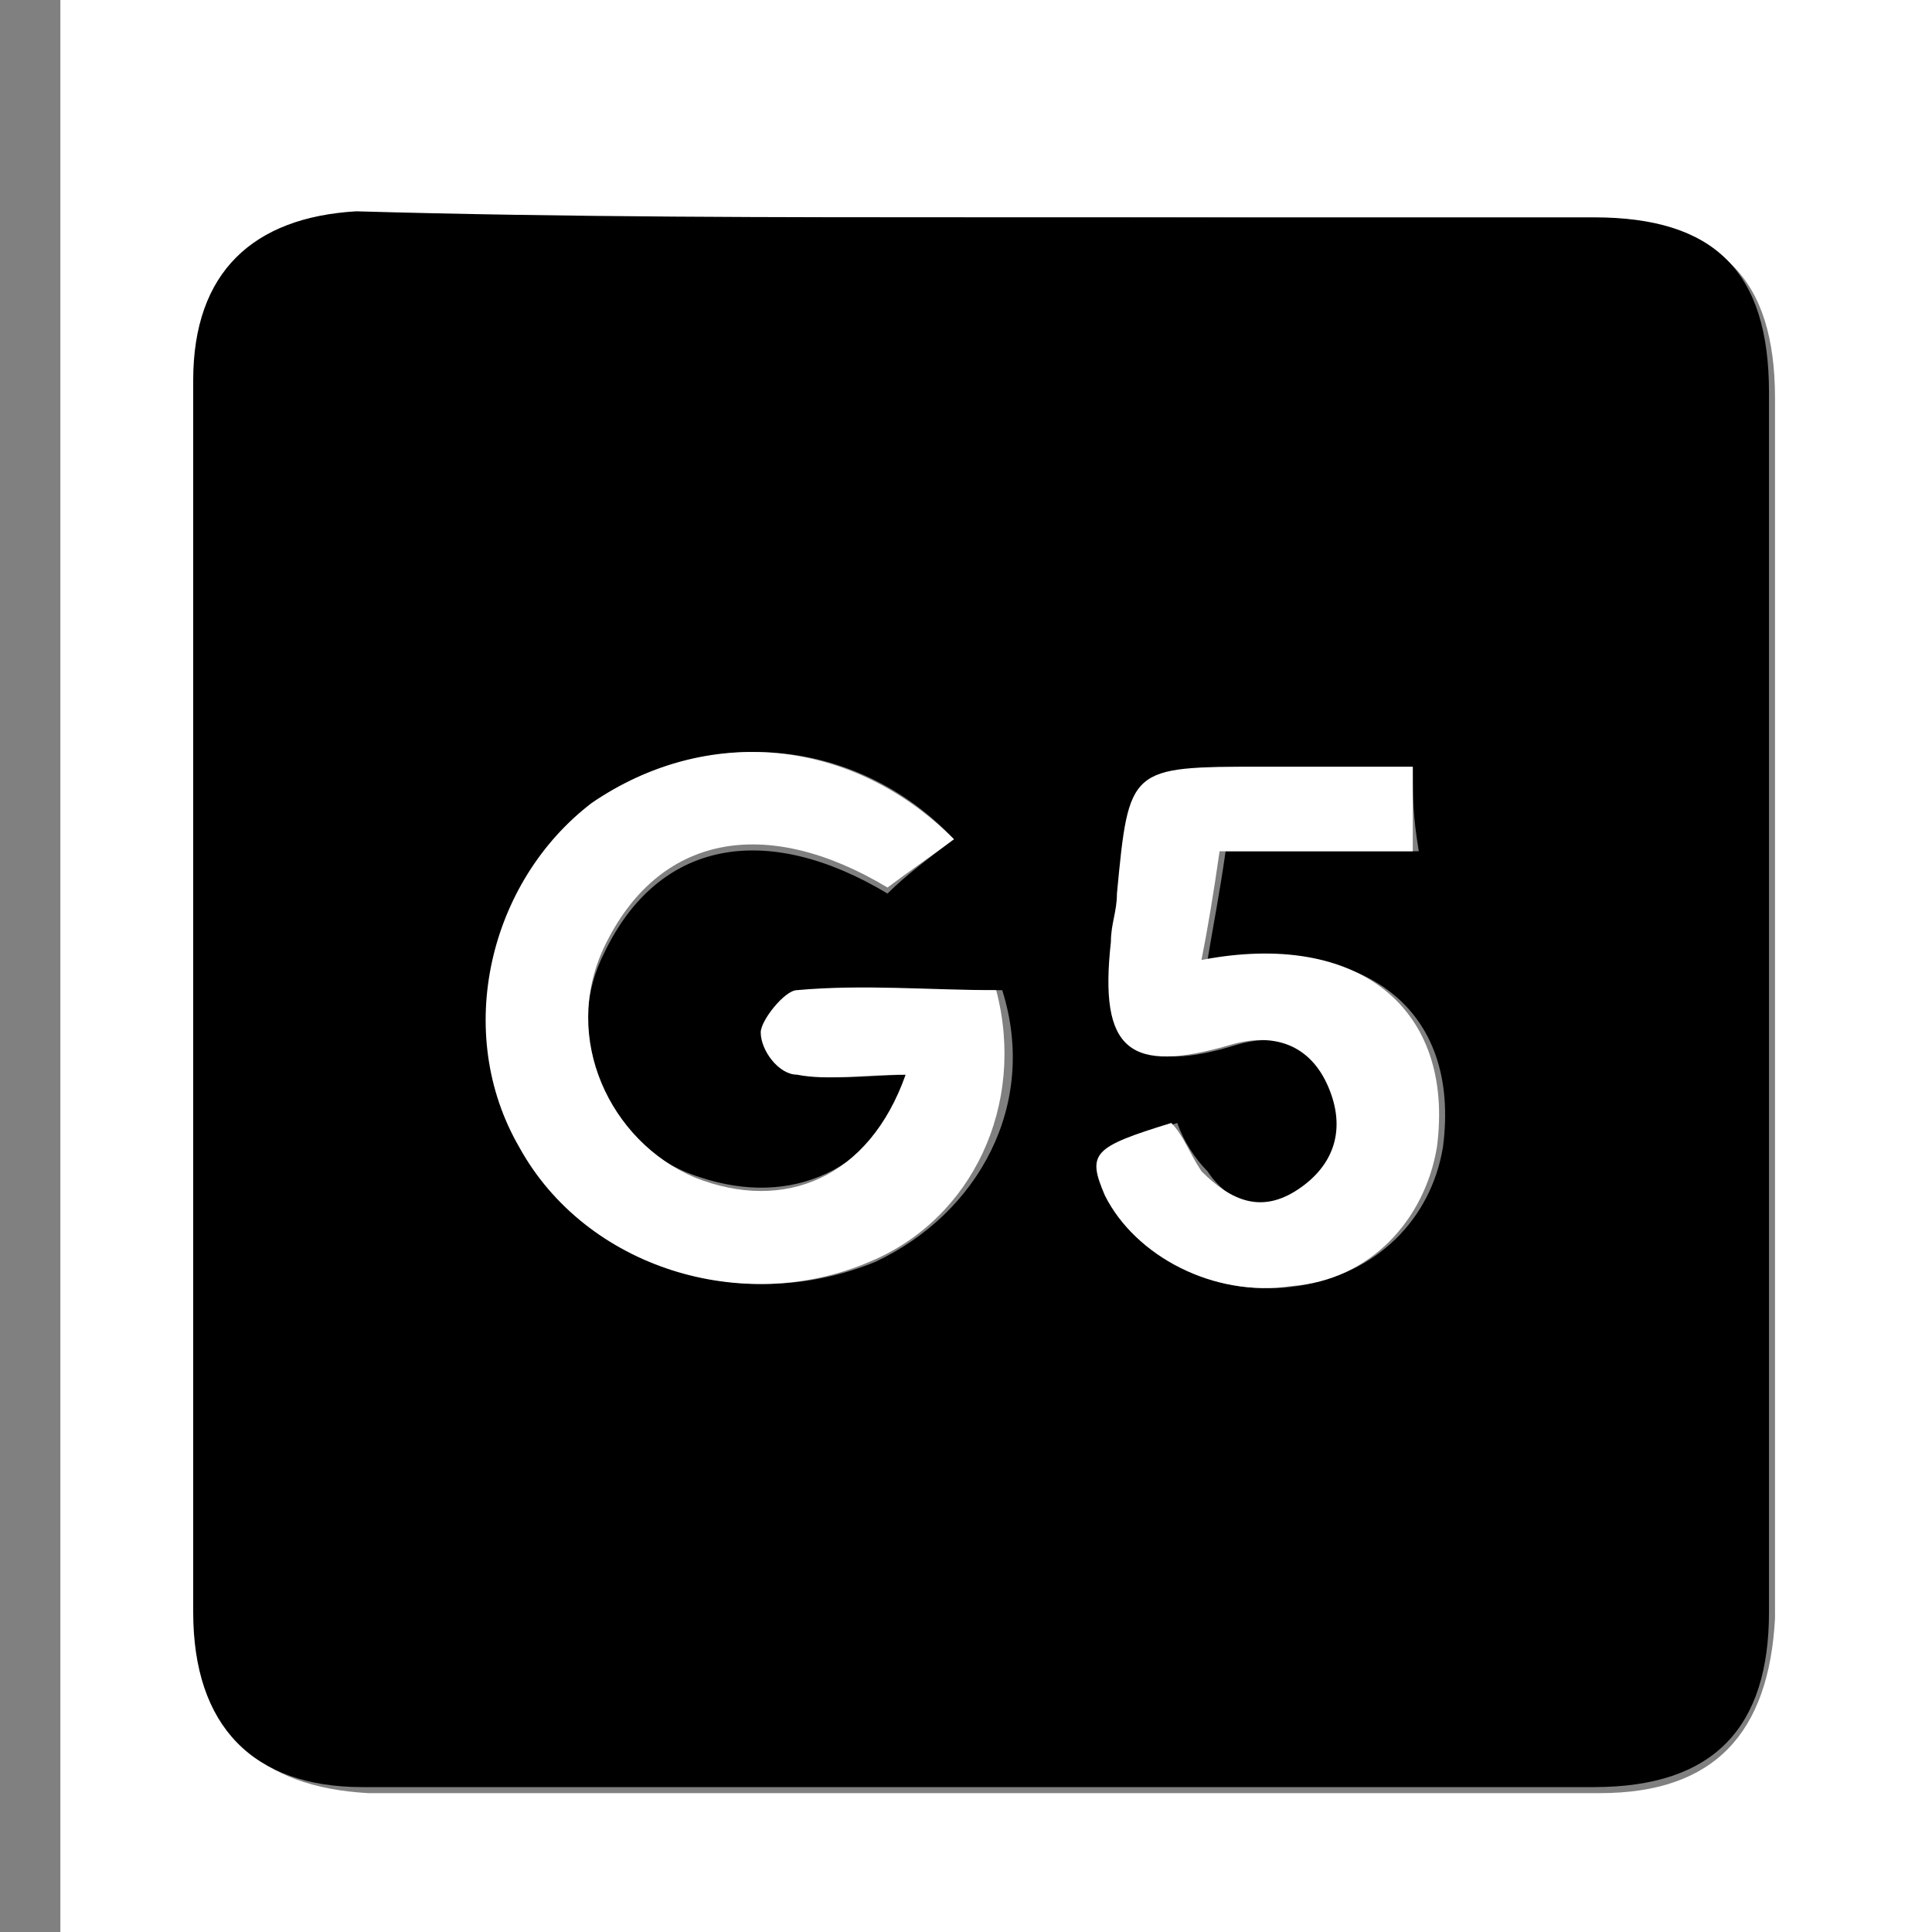
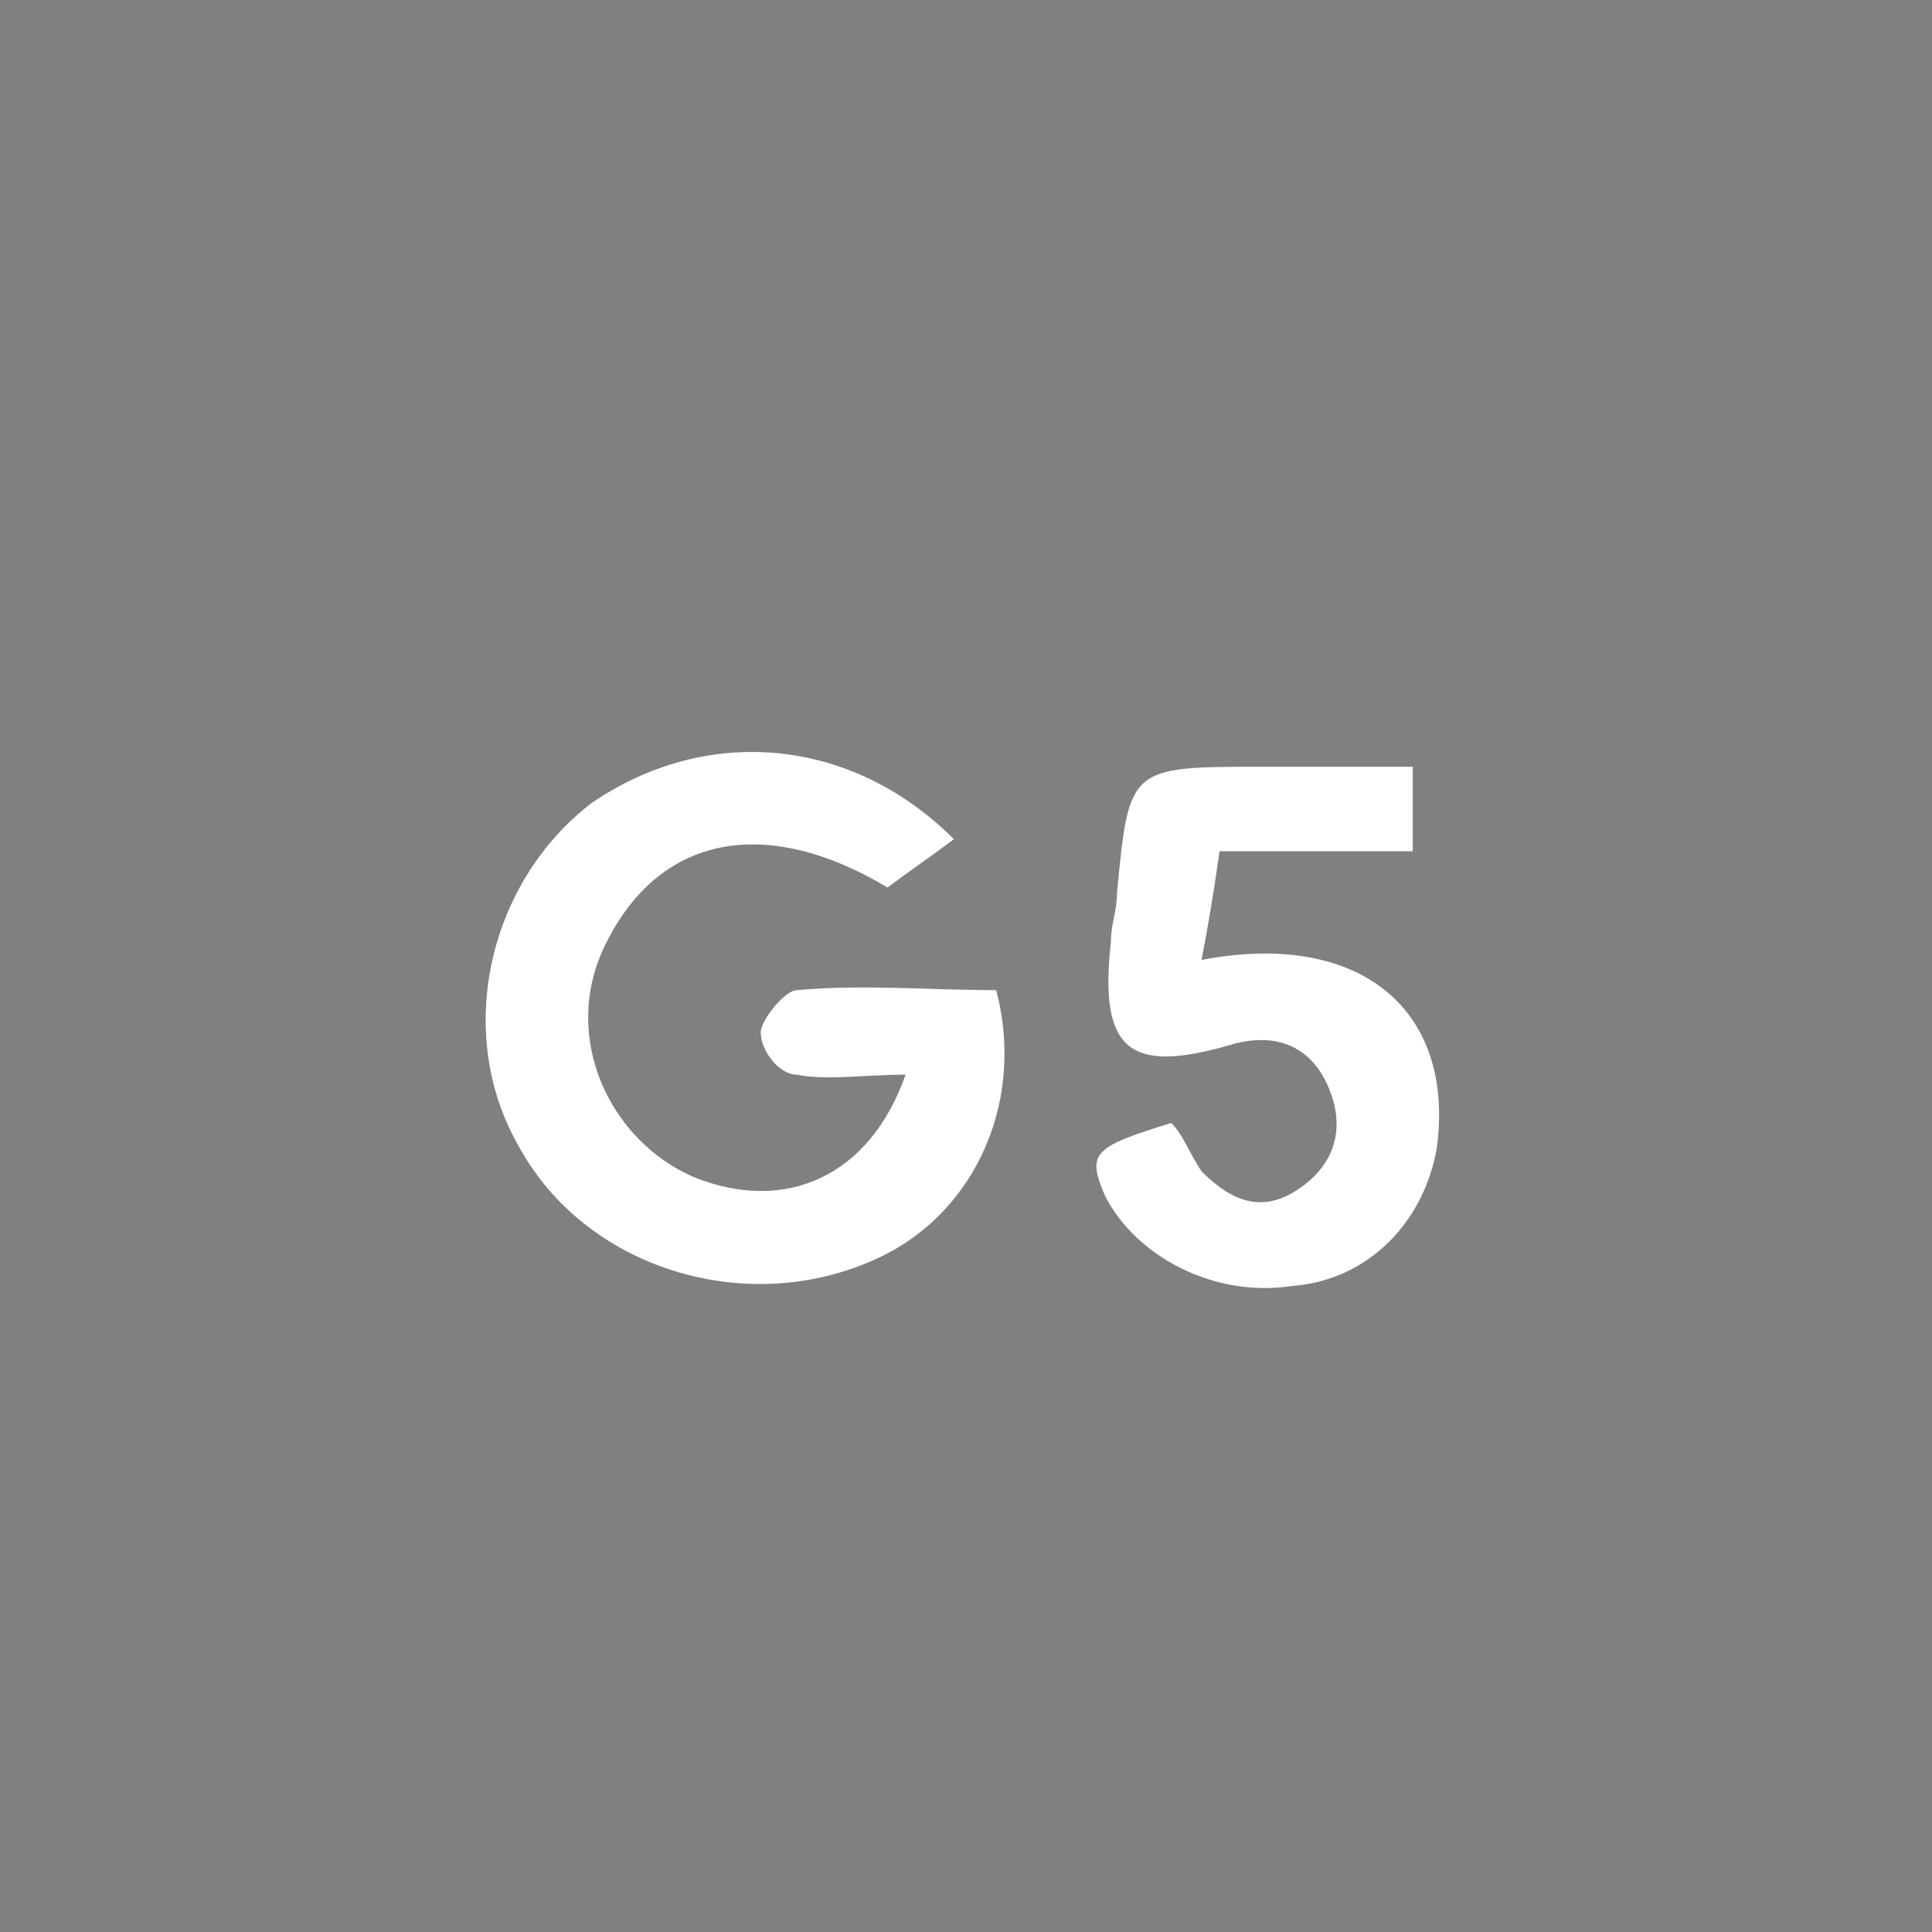
<svg xmlns="http://www.w3.org/2000/svg" xml:space="preserve" style="enable-background:new 0 0 32 32;" viewBox="0 0 32 32" y="0px" x="0px" id="Layer_1" version="1.1">
  <rect x="0" y="0" width="32" height="32" fill="#808080" stroke="none" />
  <style type="text/css">
	.st0{display:none;fill:none;}
	.st1{display:none;}
	.st2{display:inline;fill:#FFFFFF;}
	.st3{display:inline;}
	.st4{fill:#FFFFFF;}
</style>
  <path d="M0,0h32v32H0V0z" class="st0" />
  <g class="st1">
    <path d="M27.5,27.5c-7.4,0-14.9,0-22.3,0c0-7.6,0-15.2,0-22.8c7.4,0,14.9,0,22.3,0C27.5,12.3,27.5,19.9,27.5,27.5z    M7.3,22.6c0,0.7,0,1.3,0,1.8c0,0.5,0.1,0.7,0.7,0.7c1,0,1.9,0,2.9,0c0.4,0,0.8-0.2,1.1-0.5c1.2-1.1,2.3-2.2,3.4-3.4   c0.5-0.5,0.8-0.5,1.3,0c1.4,1.5,2.8,2.8,4.2,4.3c0.4,0.4,0.7,0.4,1.1,0c1.3-1.3,2.5-2.6,3.8-3.8c0.5-0.5,0.4-0.7,0-1.1   c-1.4-1.4-2.8-2.8-4.3-4.2c-0.4-0.4-0.5-0.7,0-1.2c1.1-1,2.1-2.1,3.1-3.1c1-1,1-2.1,0-3.1c-0.3-0.3-0.6-0.6-0.9-0.9   c-1.1-1.2-2.2-1.2-3.4,0c-1,1-2.1,2.1-3.1,3.1c-0.4,0.4-0.7,0.4-1,0c-1.4-1.5-2.9-2.9-4.3-4.4c-0.4-0.4-0.7-0.4-1.1,0   c-1.3,1.3-2.5,2.6-3.8,3.8c-0.5,0.4-0.4,0.7,0,1.1c1.5,1.4,2.9,2.9,4.3,4.3c0.4,0.4,0.4,0.7,0,1c-0.9,0.8-1.7,1.8-2.6,2.5   C7.6,20.4,7,21.4,7.3,22.6z" class="st2" />
    <path d="M7.3,22.6c-0.4-1.2,0.3-2.2,1.4-3.1c0.9-0.8,1.7-1.7,2.6-2.5c0.4-0.4,0.4-0.7,0-1C9.8,14.5,8.4,13,7,11.6   c-0.4-0.4-0.5-0.7,0-1.1c1.3-1.3,2.6-2.5,3.8-3.8c0.4-0.4,0.7-0.4,1.1,0c1.4,1.5,2.9,2.9,4.3,4.4c0.4,0.4,0.7,0.4,1,0   c1-1.1,2-2.1,3.1-3.1c1.2-1.2,2.2-1.1,3.4,0c0.3,0.3,0.6,0.6,0.9,0.9c1,1,1,2.1,0,3.1c-1,1.1-2.1,2.1-3.1,3.1   c-0.5,0.4-0.4,0.7,0,1.2c1.4,1.4,2.8,2.8,4.3,4.2c0.4,0.4,0.5,0.7,0,1.1c-1.3,1.3-2.6,2.5-3.8,3.8c-0.4,0.4-0.7,0.4-1.1,0   c-1.4-1.4-2.9-2.8-4.2-4.3c-0.5-0.5-0.8-0.5-1.3,0c-1.1,1.1-2.2,2.3-3.4,3.4c-0.3,0.3-0.7,0.4-1.1,0.5c-1,0.1-1.9,0-2.9,0   c-0.5,0-0.7-0.2-0.7-0.7C7.4,23.9,7.3,23.4,7.3,22.6z M10.1,23.3c0.4-0.2,0.8-0.4,1.1-0.7c0.4-0.3,0.8-0.7,1.1-1.1   c2.6-2.6,5.1-5.1,7.7-7.7c0.4-0.4,0.5-0.8,0-1.2c-0.1-0.1-0.2-0.2-0.3-0.3c-0.4-0.6-0.8-0.5-1.3,0c-1.4,1.5-2.9,3-4.4,4.4   c-1.5,1.5-3,3-4.5,4.6c-0.3,0.3-0.3,1-0.3,1.5C9.3,23,9.8,23.1,10.1,23.3z M15.3,12.8c-0.3-0.3-0.5-0.6-0.8-0.9   c-0.4-0.5-0.8-0.6-1.3,0c-0.1,0.2-0.6,0.4-0.6,0.3c-0.4-0.3-0.7-0.6-1-1c-0.1-0.1,0.3-0.5,0.5-0.8c0.5-0.5,0-0.7-0.3-1   c-0.3-0.3-0.5-0.6-1-0.2c-0.5,0.5-0.9,1-1.4,1.4c-0.3,0.3-0.3,0.5,0,0.8c1.1,1.1,2.2,2.1,3.3,3.2c0.3,0.3,0.6,0.3,0.9,0   c0.4-0.5,0.9-0.9,1.3-1.3C15.1,13.2,15.1,13,15.3,12.8z M21.3,20.9c-0.2-0.1-0.3-0.2-0.4-0.3c-0.8-0.8-0.8-0.8-0.2-1.7   c0.1-0.1,0.1-0.5,0-0.6c-0.2-0.3-0.5-0.5-0.7-0.8c-0.3-0.3-0.6-0.4-0.9,0c-0.4,0.5-0.9,0.9-1.4,1.4c-0.3,0.3-0.3,0.5,0,0.8   c1.1,1.1,2.2,2.2,3.2,3.3c0.3,0.3,0.5,0.3,0.8,0c0.5-0.5,1-0.9,1.4-1.4c0.1-0.1,0.2-0.5,0.2-0.6c-0.4-0.8-1-0.9-1.6-0.3   C21.6,20.6,21.5,20.7,21.3,20.9z" class="st3" />
-     <path d="M10.1,23.3c-0.4-0.2-0.8-0.3-0.8-0.4c0-0.5,0-1.2,0.3-1.5c1.4-1.6,3-3.1,4.5-4.6c1.5-1.5,3-2.9,4.4-4.4   c0.5-0.5,0.8-0.6,1.3,0c0.1,0.1,0.2,0.2,0.3,0.3c0.5,0.4,0.4,0.7,0,1.2c-2.6,2.6-5.2,5.1-7.7,7.7c-0.4,0.4-0.7,0.8-1.1,1.1   C10.9,22.9,10.5,23.1,10.1,23.3z" class="st2" />
-     <path d="M15.3,12.8c-0.1,0.2-0.2,0.3-0.4,0.4c-0.4,0.4-0.9,0.9-1.3,1.3c-0.3,0.3-0.6,0.4-0.9,0   c-1.1-1.1-2.2-2.2-3.3-3.2c-0.3-0.3-0.3-0.5,0-0.8c0.5-0.5,1-0.9,1.4-1.4c0.4-0.5,0.7-0.1,1,0.2c0.2,0.3,0.8,0.5,0.3,1   c-0.2,0.2-0.6,0.6-0.5,0.8c0.2,0.4,0.6,0.7,1,1c0.1,0.1,0.5-0.1,0.6-0.3c0.5-0.6,0.8-0.5,1.3,0C14.8,12.2,15,12.5,15.3,12.8z" class="st2" />
-     <path d="M21.3,20.9c0.2-0.1,0.3-0.2,0.4-0.3c0.7-0.6,1.2-0.5,1.6,0.3c0.1,0.2,0,0.5-0.2,0.6c-0.4,0.5-0.9,1-1.4,1.4   c-0.3,0.3-0.5,0.3-0.8,0c-1.1-1.1-2.1-2.2-3.2-3.3c-0.3-0.3-0.3-0.5,0-0.8c0.5-0.4,0.9-0.9,1.4-1.4c0.3-0.3,0.6-0.3,0.9,0   c0.2,0.3,0.5,0.5,0.7,0.8c0.1,0.2,0.1,0.5,0,0.6c-0.6,0.9-0.6,0.9,0.2,1.7C21,20.6,21.1,20.7,21.3,20.9z" class="st2" />
  </g>
  <g>
-     <path d="M32.7,32.3c-10.5,0-21.1,0-31.7,0c0-10.8,0-21.7,0-32.5c10.5,0,21.1,0,31.7,0C32.7,10.6,32.7,21.4,32.7,32.3z    M16.3,3.6c-3.4,0-6.9,0-10.3,0c-1.8,0-2.7,1-2.7,2.8c0,6.8,0,13.6,0,20.4c0,1.9,1,2.8,2.8,2.9c6.8,0,13.6,0,20.4,0   c1.9,0,2.8-1,2.9-2.9c0-6.7,0-13.5,0-20.2c0-2-0.9-2.9-2.9-2.9C23,3.6,19.7,3.6,16.3,3.6z" class="st4" />
-     <path d="M16.3,3.6c3.4,0,6.7,0,10.1,0c2,0,2.9,0.9,2.9,2.9c0,6.7,0,13.5,0,20.2c0,1.9-0.9,2.9-2.9,2.9c-6.8,0-13.6,0-20.4,0   c-1.8,0-2.8-1-2.8-2.9c0-6.8,0-13.6,0-20.4c0-1.8,1-2.7,2.7-2.8C9.4,3.6,12.9,3.6,16.3,3.6z M15.8,13.9c-1.6-1.7-4.1-1.9-5.9-0.6   c-1.8,1.3-2.3,3.8-1.2,5.7c1.1,2,3.6,2.8,5.8,1.9c1.7-0.8,2.7-2.6,2.1-4.5c-1.1,0-2.2,0-3.3,0c-0.2,0-0.6,0.4-0.6,0.7   c0,0.2,0.4,0.6,0.6,0.7c0.6,0.1,1.2,0,1.8,0c-0.6,1.6-2,2.2-3.5,1.7C10,19,9.3,17.2,10,15.8c0.9-1.9,2.7-2.2,4.7-1   C15,14.5,15.4,14.2,15.8,13.9z M23.4,12.7c-0.9,0-1.6,0-2.4,0c-2.2,0-2.2,0-2.4,2.1c0,0.3-0.1,0.5-0.1,0.8c-0.2,1.8,0.4,2.2,2,1.7   c0.7-0.2,1.3,0,1.6,0.7c0.3,0.7,0.1,1.3-0.5,1.7c-0.6,0.4-1.2,0.3-1.6-0.3c-0.2-0.2-0.4-0.5-0.5-0.8c-1.3,0.4-1.4,0.5-1.1,1.2   c0.5,1.1,1.8,1.7,3.1,1.5c1.3-0.2,2.2-1.1,2.4-2.3c0.3-2.3-1.3-3.5-3.9-3.1c0.1-0.6,0.2-1.1,0.3-1.8c1.1,0,2.1,0,3.2,0   C23.4,13.5,23.4,13.2,23.4,12.7z" />
    <path d="M15.8,13.9c-0.4,0.3-0.7,0.5-1.1,0.8c-2-1.2-3.8-0.9-4.7,1c-0.7,1.5,0.1,3.2,1.5,3.8c1.5,0.6,2.9,0,3.5-1.7   c-0.7,0-1.3,0.1-1.8,0c-0.3,0-0.6-0.4-0.6-0.7c0-0.2,0.4-0.7,0.6-0.7c1.1-0.1,2.2,0,3.3,0c0.5,1.9-0.4,3.8-2.1,4.5   c-2.1,0.9-4.7,0.1-5.8-1.9c-1.1-1.9-0.5-4.4,1.2-5.7C11.7,12,14.1,12.2,15.8,13.9z" class="st4" />
    <path d="M23.4,12.7c0,0.5,0,0.9,0,1.4c-1.1,0-2.1,0-3.2,0c-0.1,0.7-0.2,1.3-0.3,1.8c2.6-0.5,4.2,0.8,3.9,3.1   c-0.2,1.2-1.1,2.2-2.4,2.3c-1.3,0.2-2.6-0.5-3.1-1.5c-0.3-0.7-0.2-0.8,1.1-1.2c0.2,0.2,0.3,0.5,0.5,0.8c0.5,0.5,1,0.7,1.6,0.3   c0.6-0.4,0.8-1,0.5-1.7c-0.3-0.7-0.9-0.9-1.6-0.7c-1.7,0.5-2.2,0.1-2-1.7c0-0.3,0.1-0.5,0.1-0.8c0.2-2.1,0.2-2.1,2.4-2.1   C21.7,12.7,22.5,12.7,23.4,12.7z" class="st4" />
  </g>
</svg>